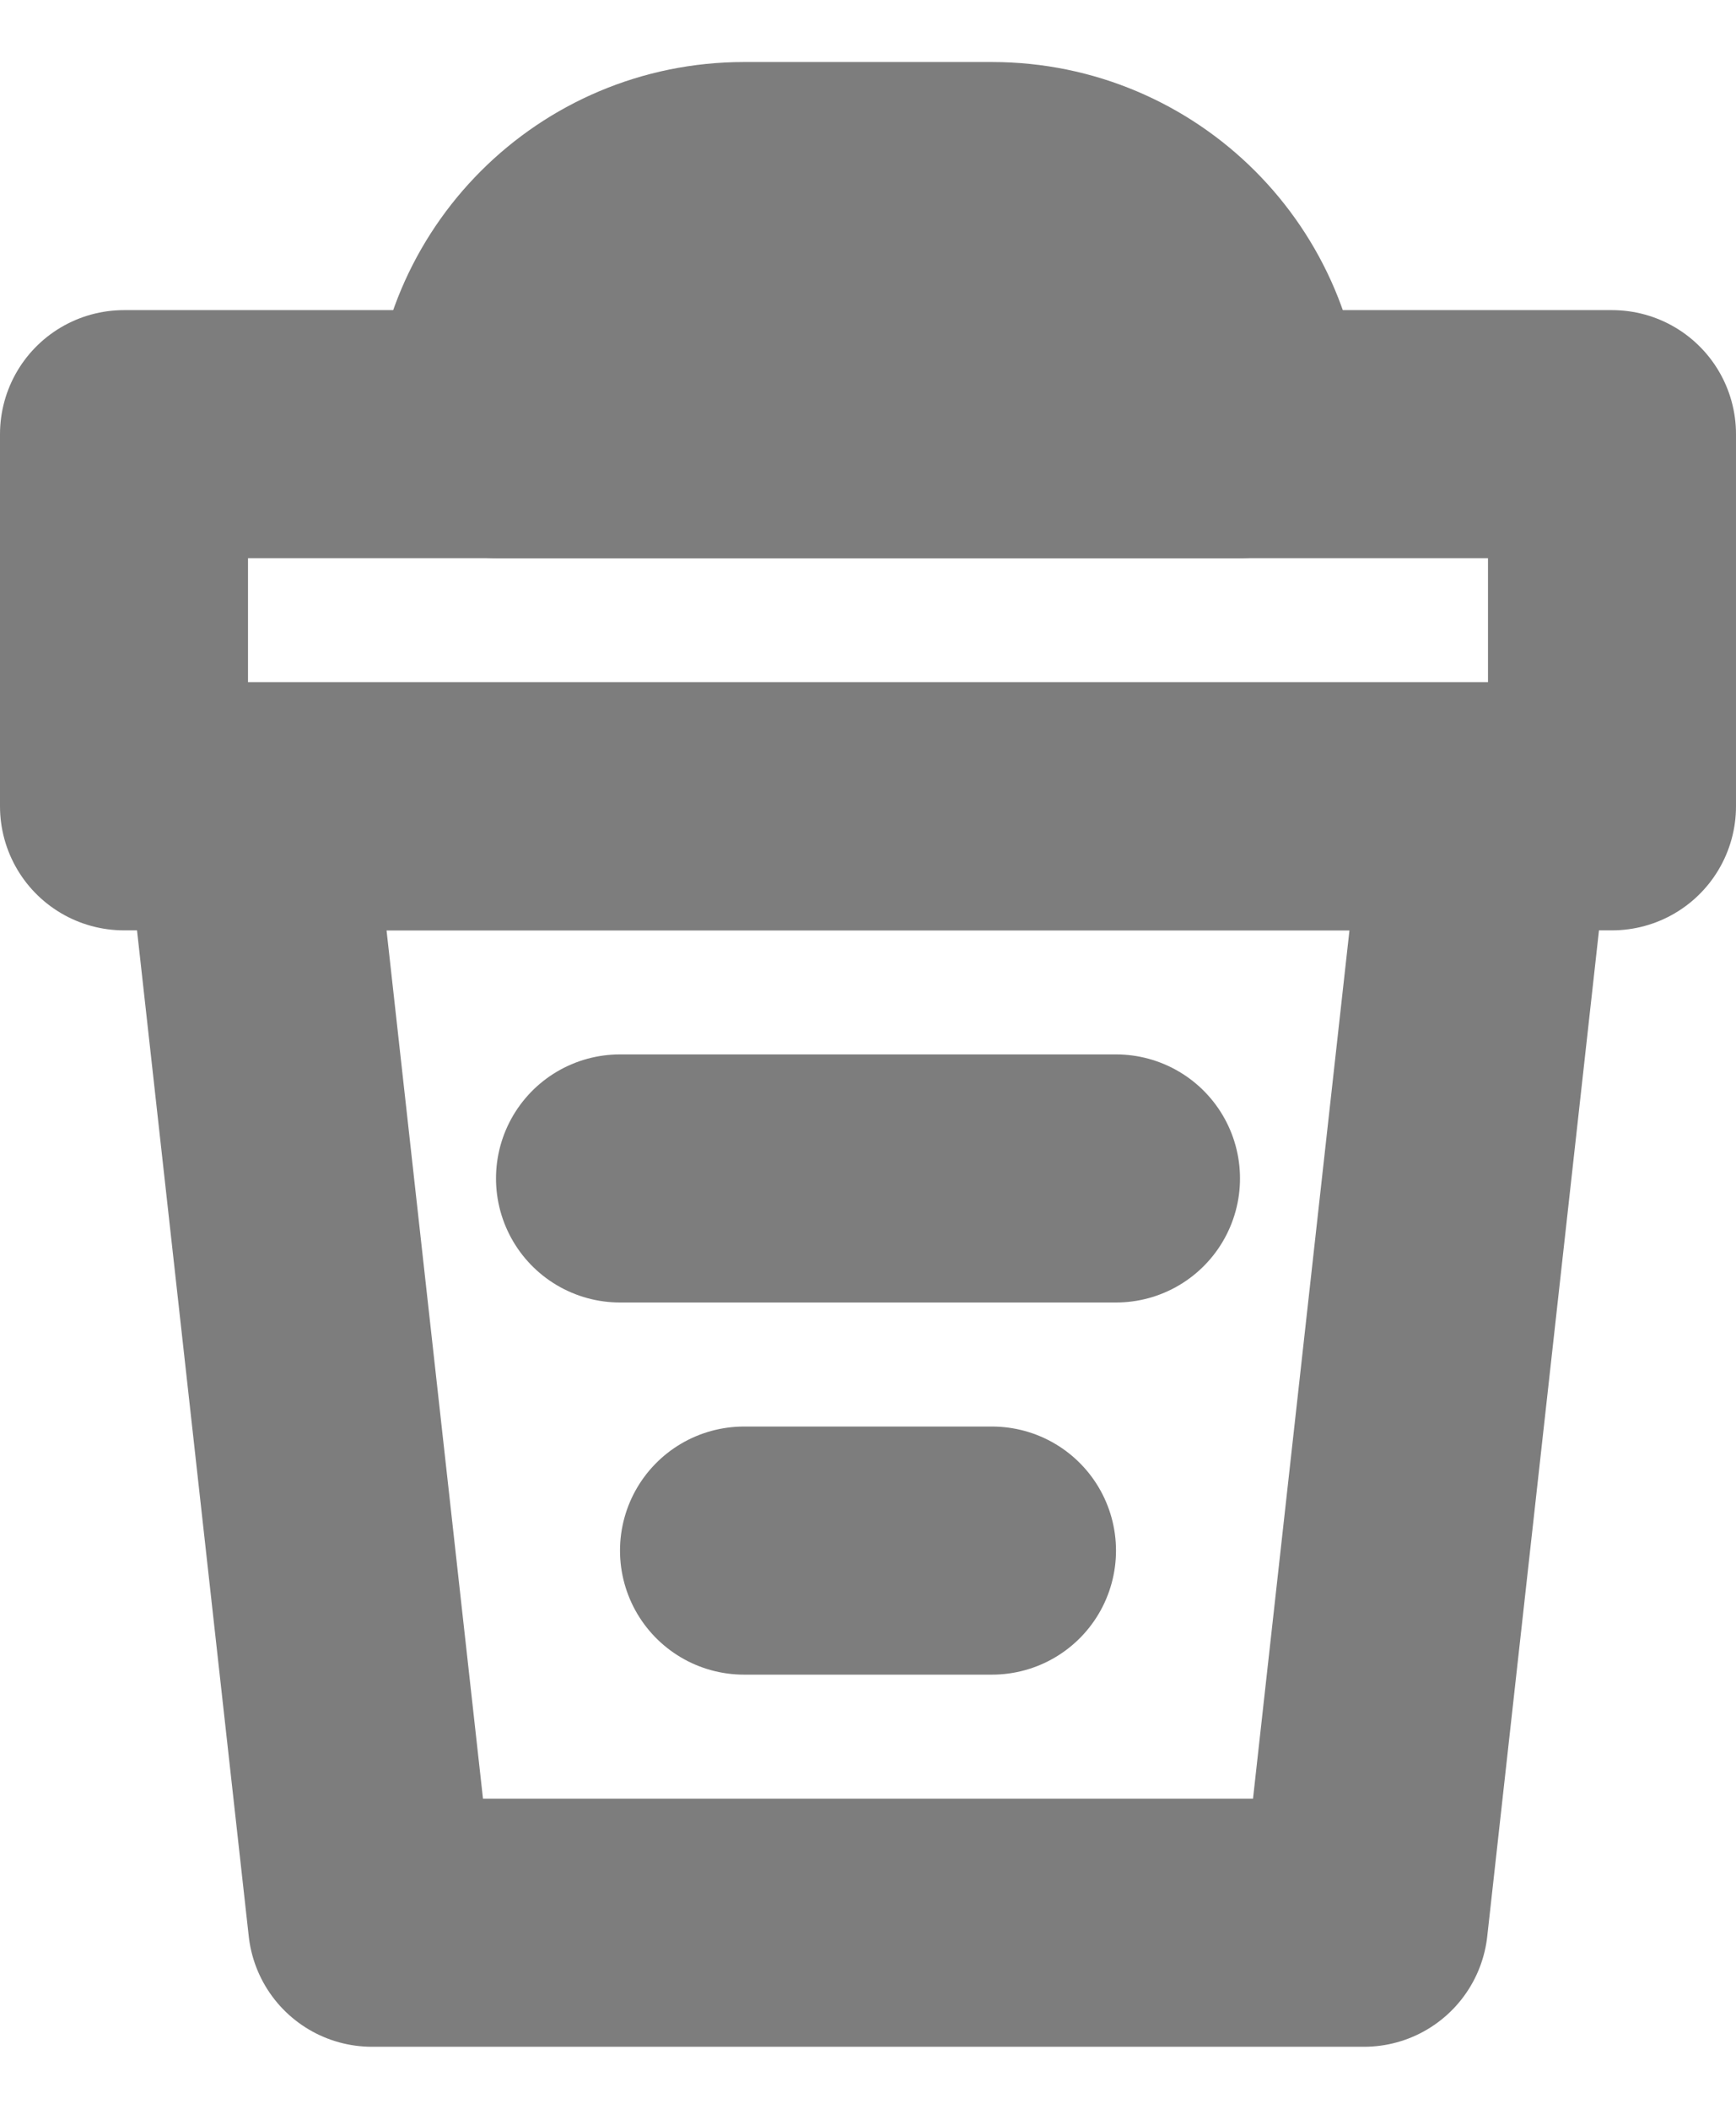
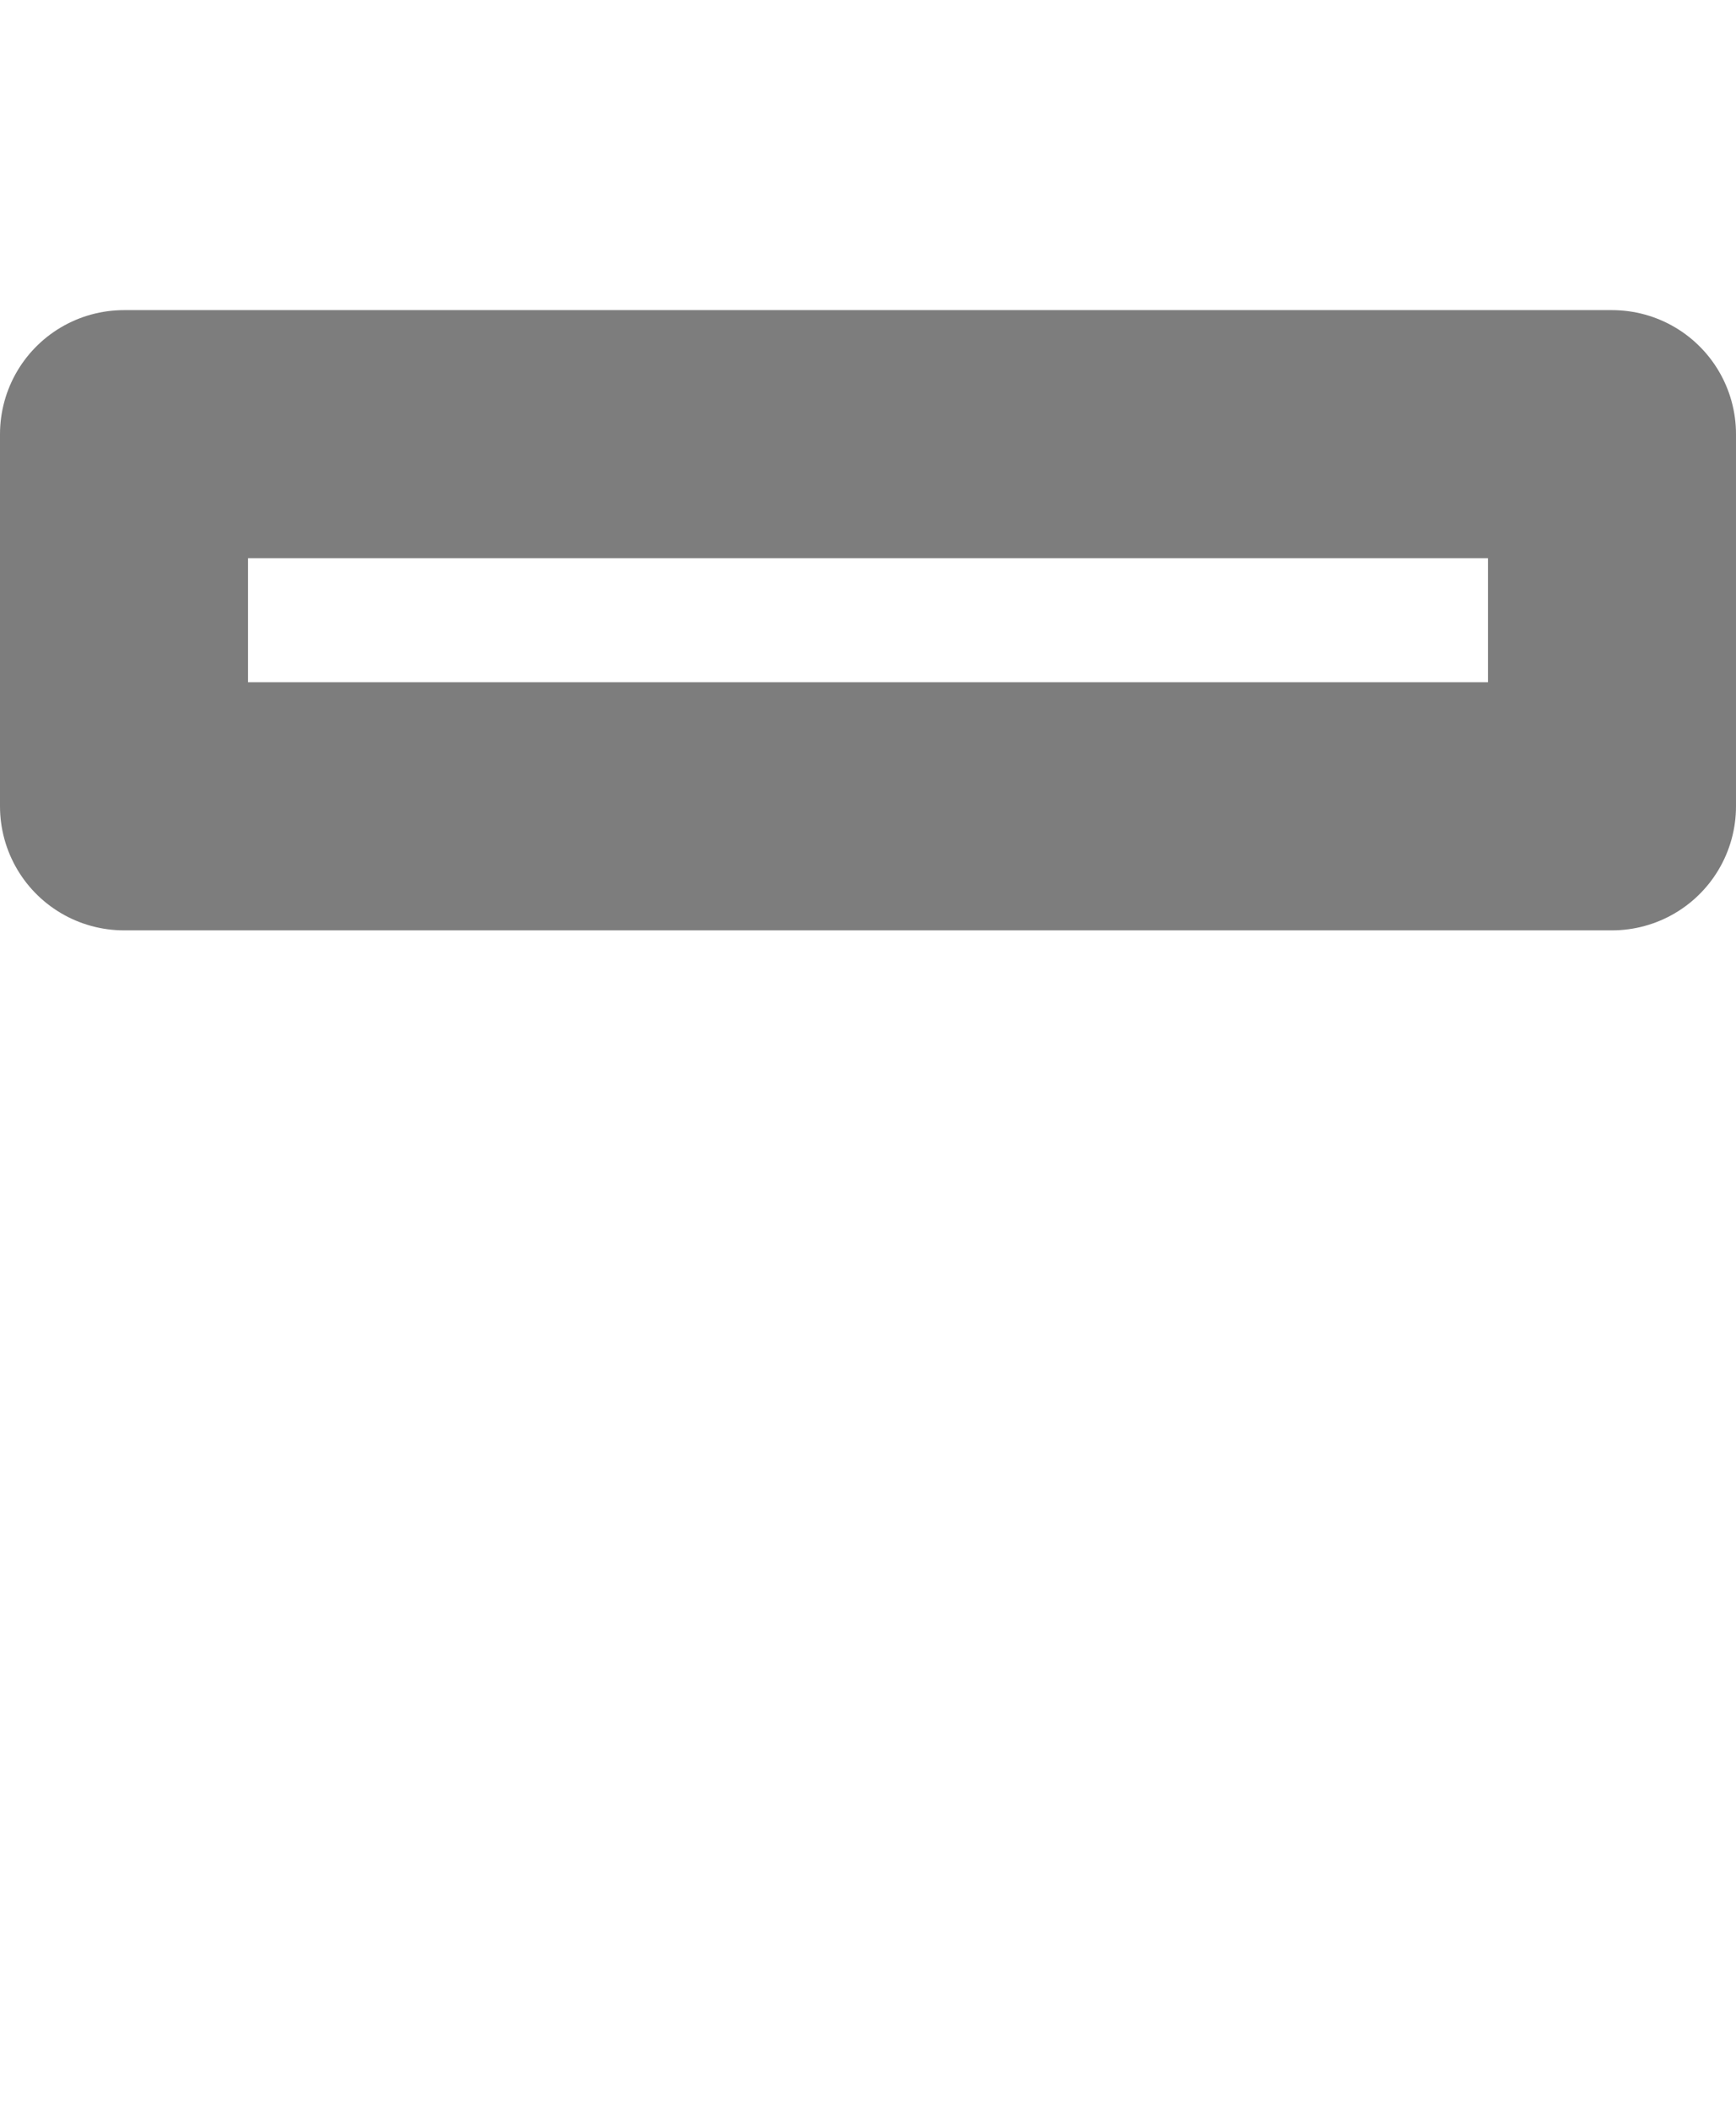
<svg xmlns="http://www.w3.org/2000/svg" width="14" height="17" viewBox="0 0 14 17" fill="none">
  <g id="Group 1">
-     <path id="Rectangle 2" d="M2 6.5H12L11 15.5H3L2 6.5Z" stroke="#7D7D7D" stroke-width="2" stroke-linejoin="round" />
    <rect id="Rectangle 3" width="12" height="3" transform="matrix(1 0 0 -1 1 6.5)" stroke="#7D7D7D" stroke-width="2" stroke-linejoin="round" />
-     <path id="Rectangle 4" d="M4 3.5C4 2.395 4.895 1.5 6 1.5H8C9.105 1.5 10 2.395 10 3.5V3.5H4V3.5Z" stroke="#7D7D7D" stroke-width="2" stroke-linejoin="round" />
-     <path id="Line 8" d="M5 9.5H9" stroke="#7D7D7D" stroke-width="2" stroke-linecap="round" />
-     <path id="Line 9" d="M6 12.5H8" stroke="#7D7D7D" stroke-width="2" stroke-linecap="round" />
  </g>
</svg>